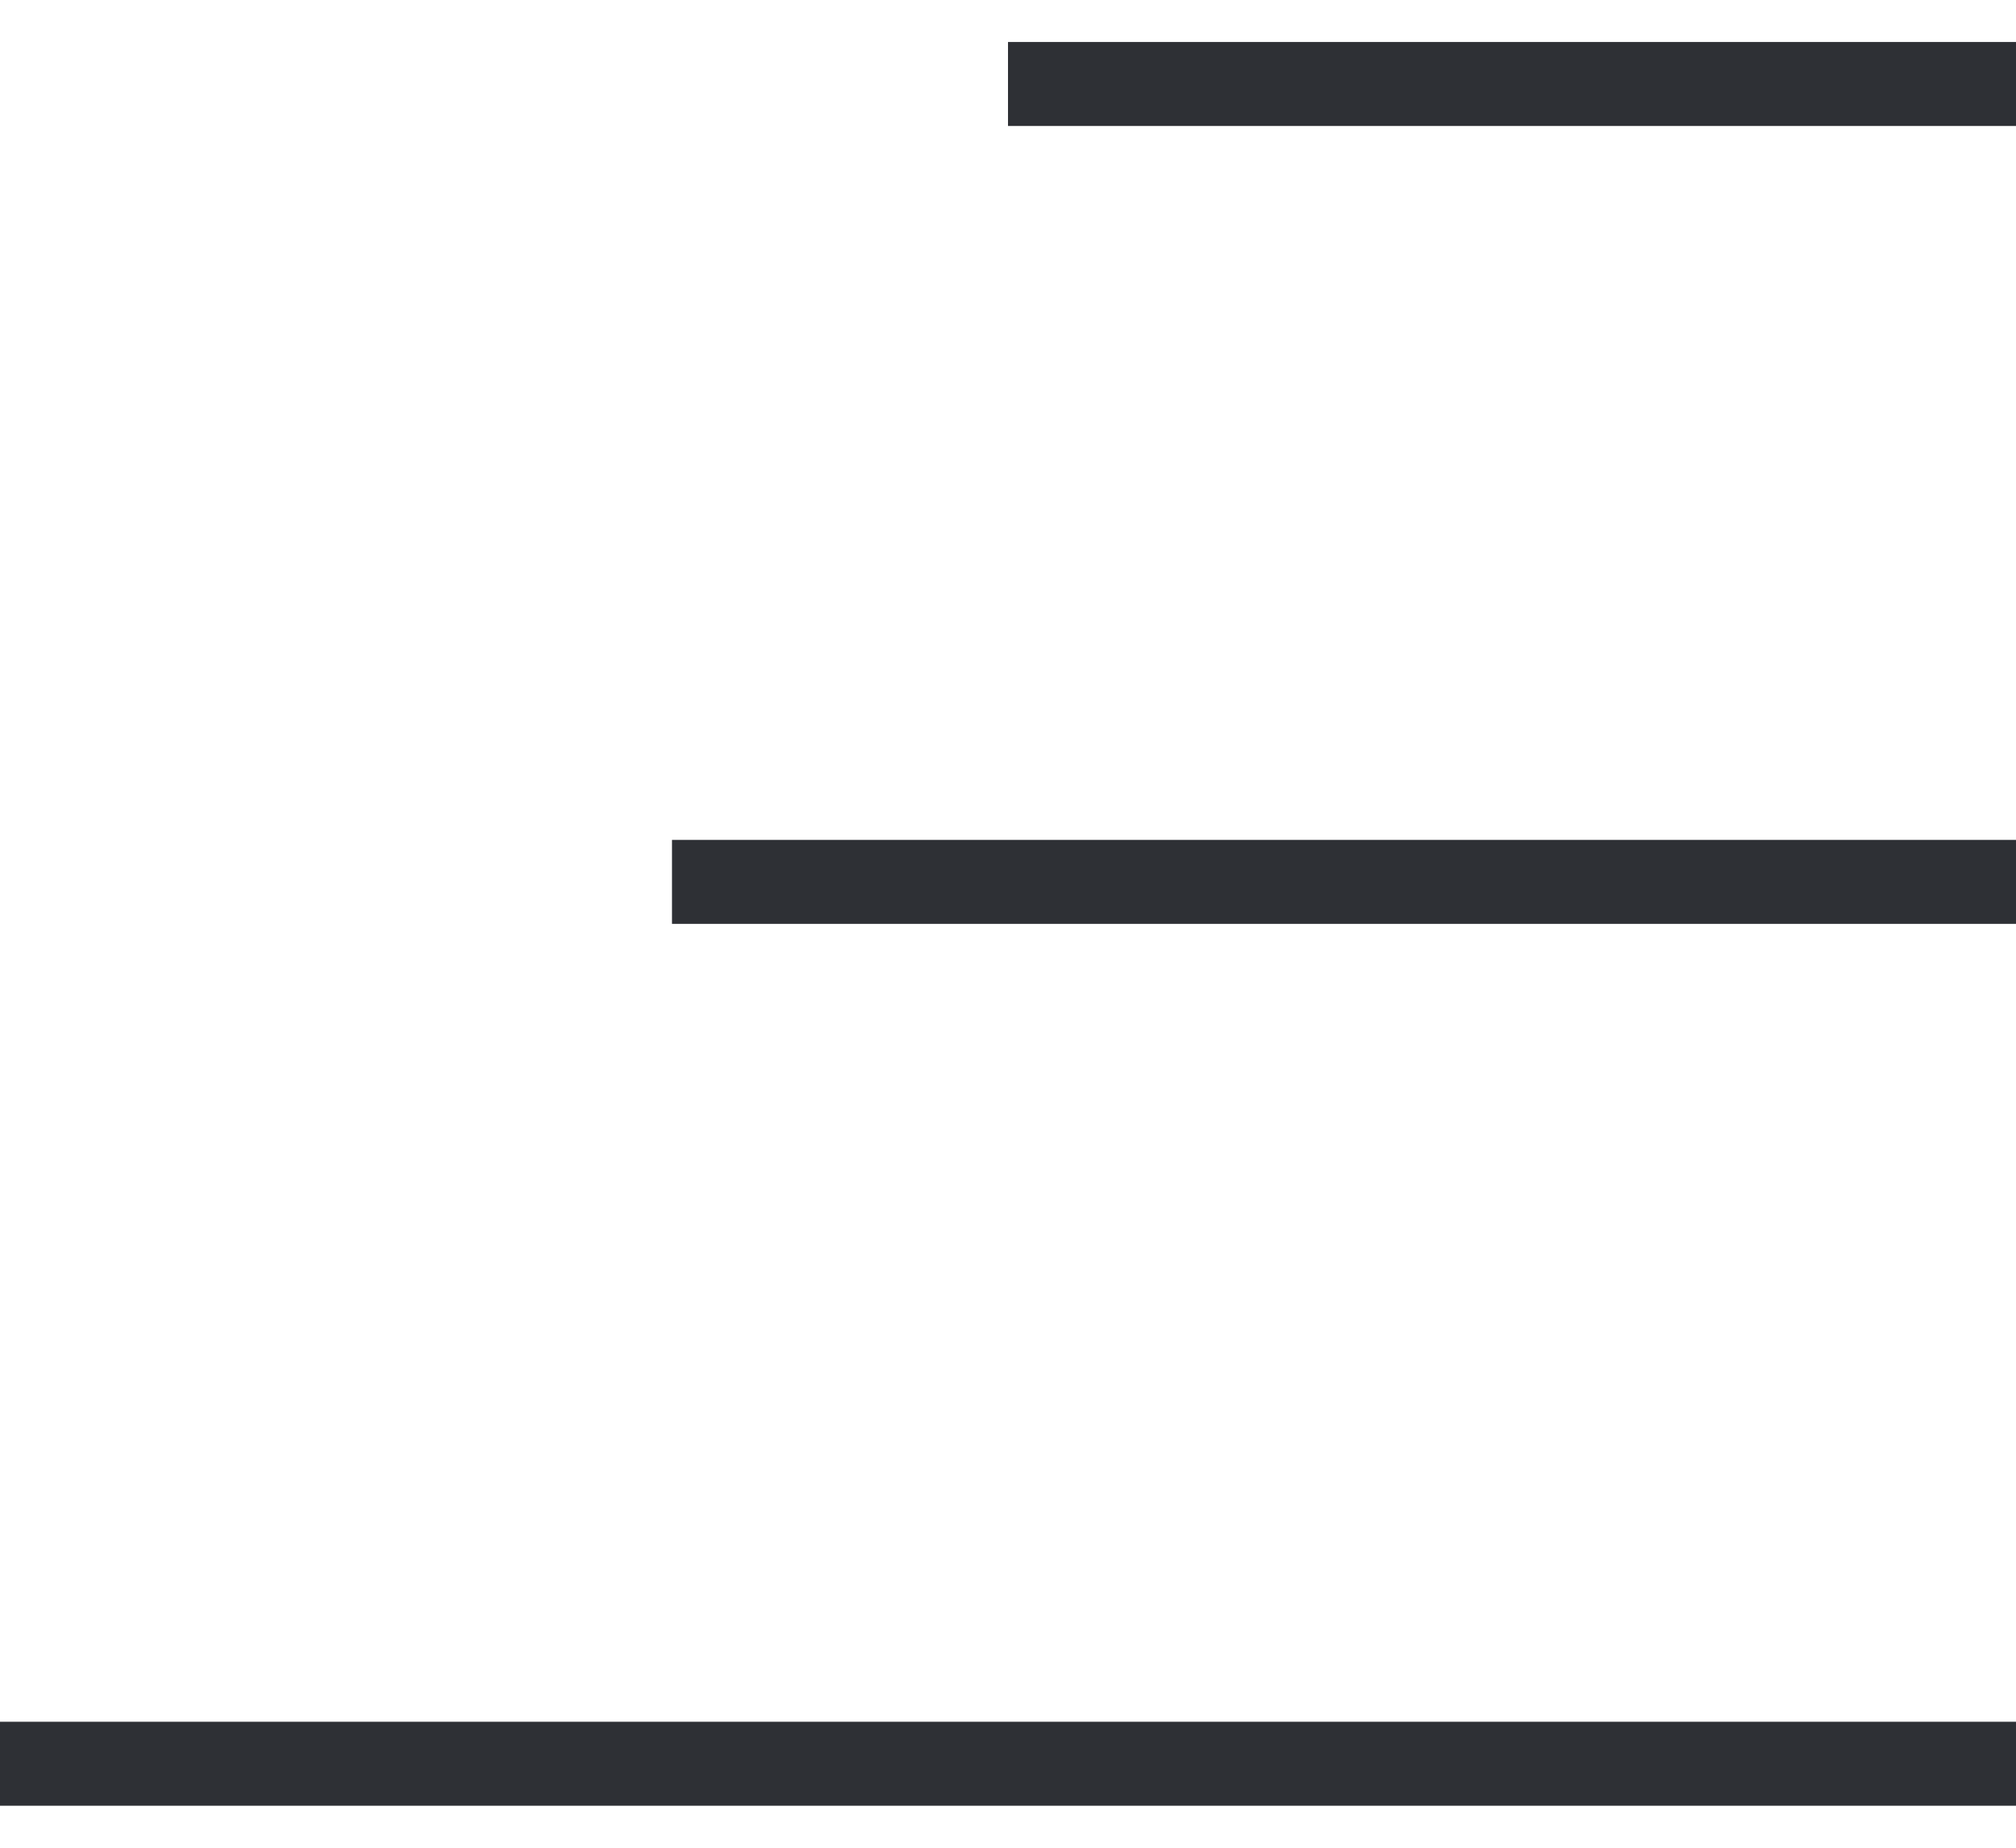
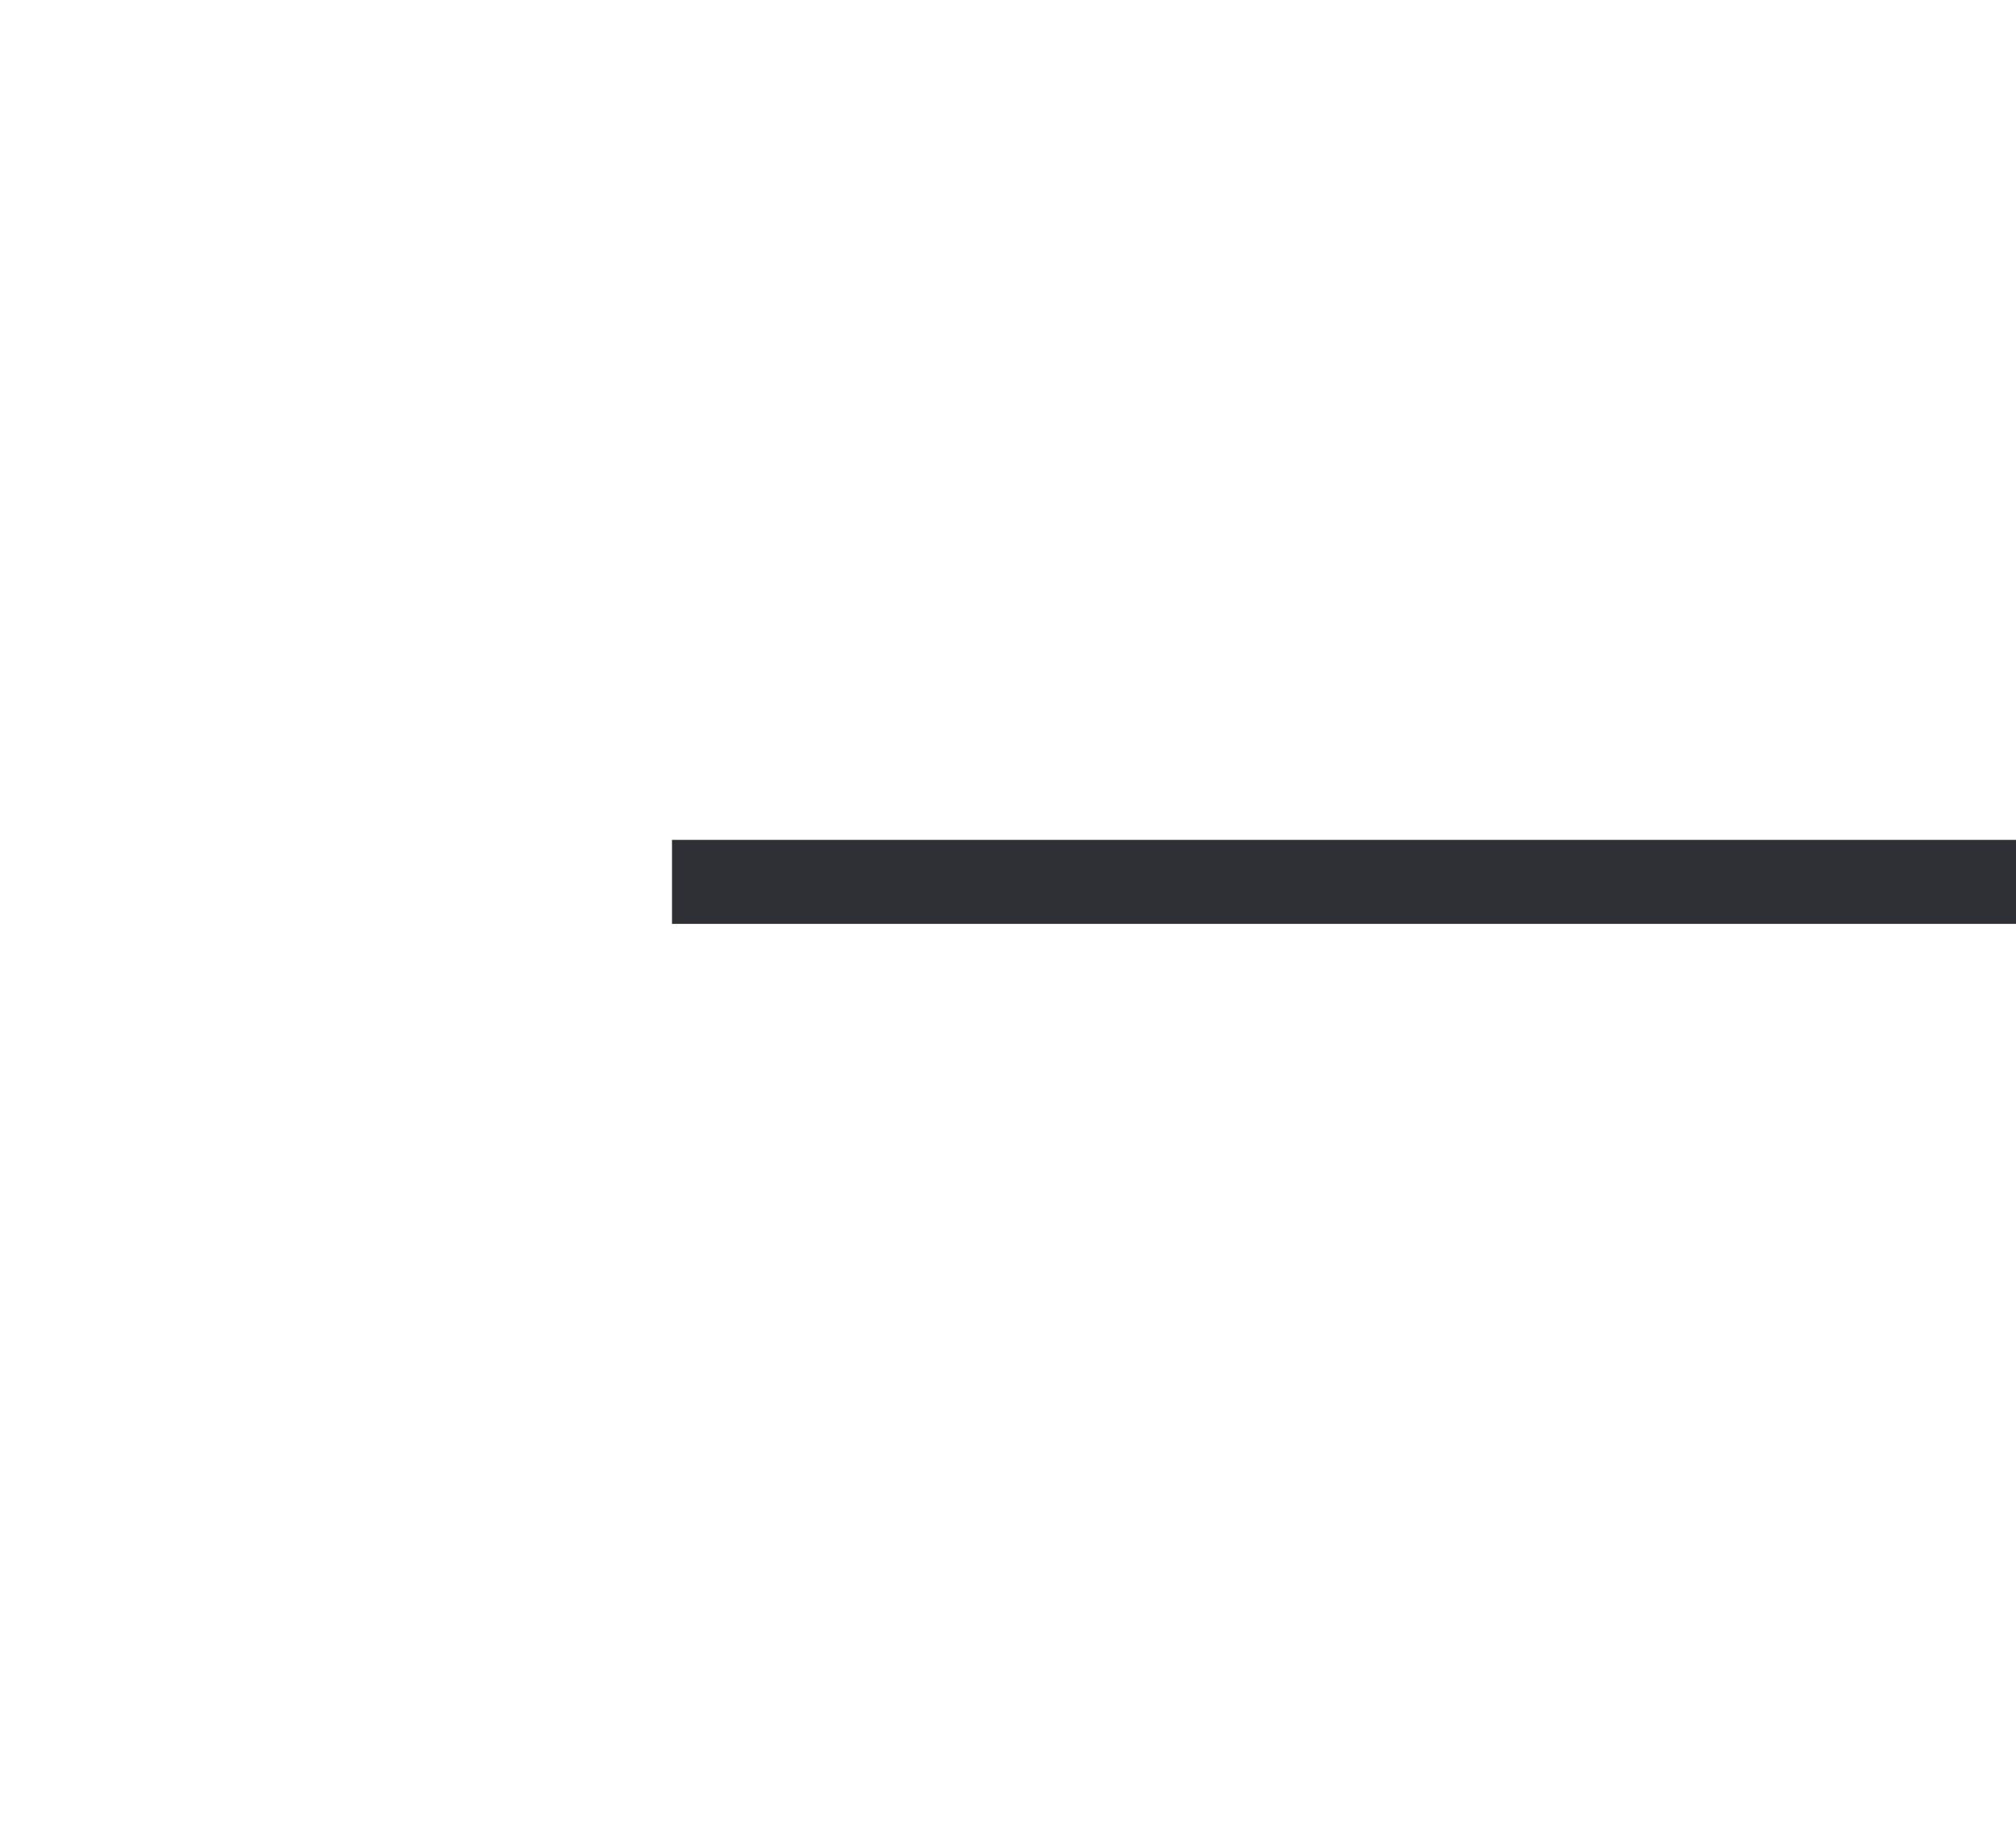
<svg xmlns="http://www.w3.org/2000/svg" width="24" height="22" viewBox="0 0 24 22" fill="none">
-   <path d="M12 1L24 1" stroke="#2E3035" />
  <line x1="8" y1="10.5" x2="24" y2="10.5" stroke="#2E3035" />
-   <path d="M0 21H24" stroke="#2E3035" />
</svg>